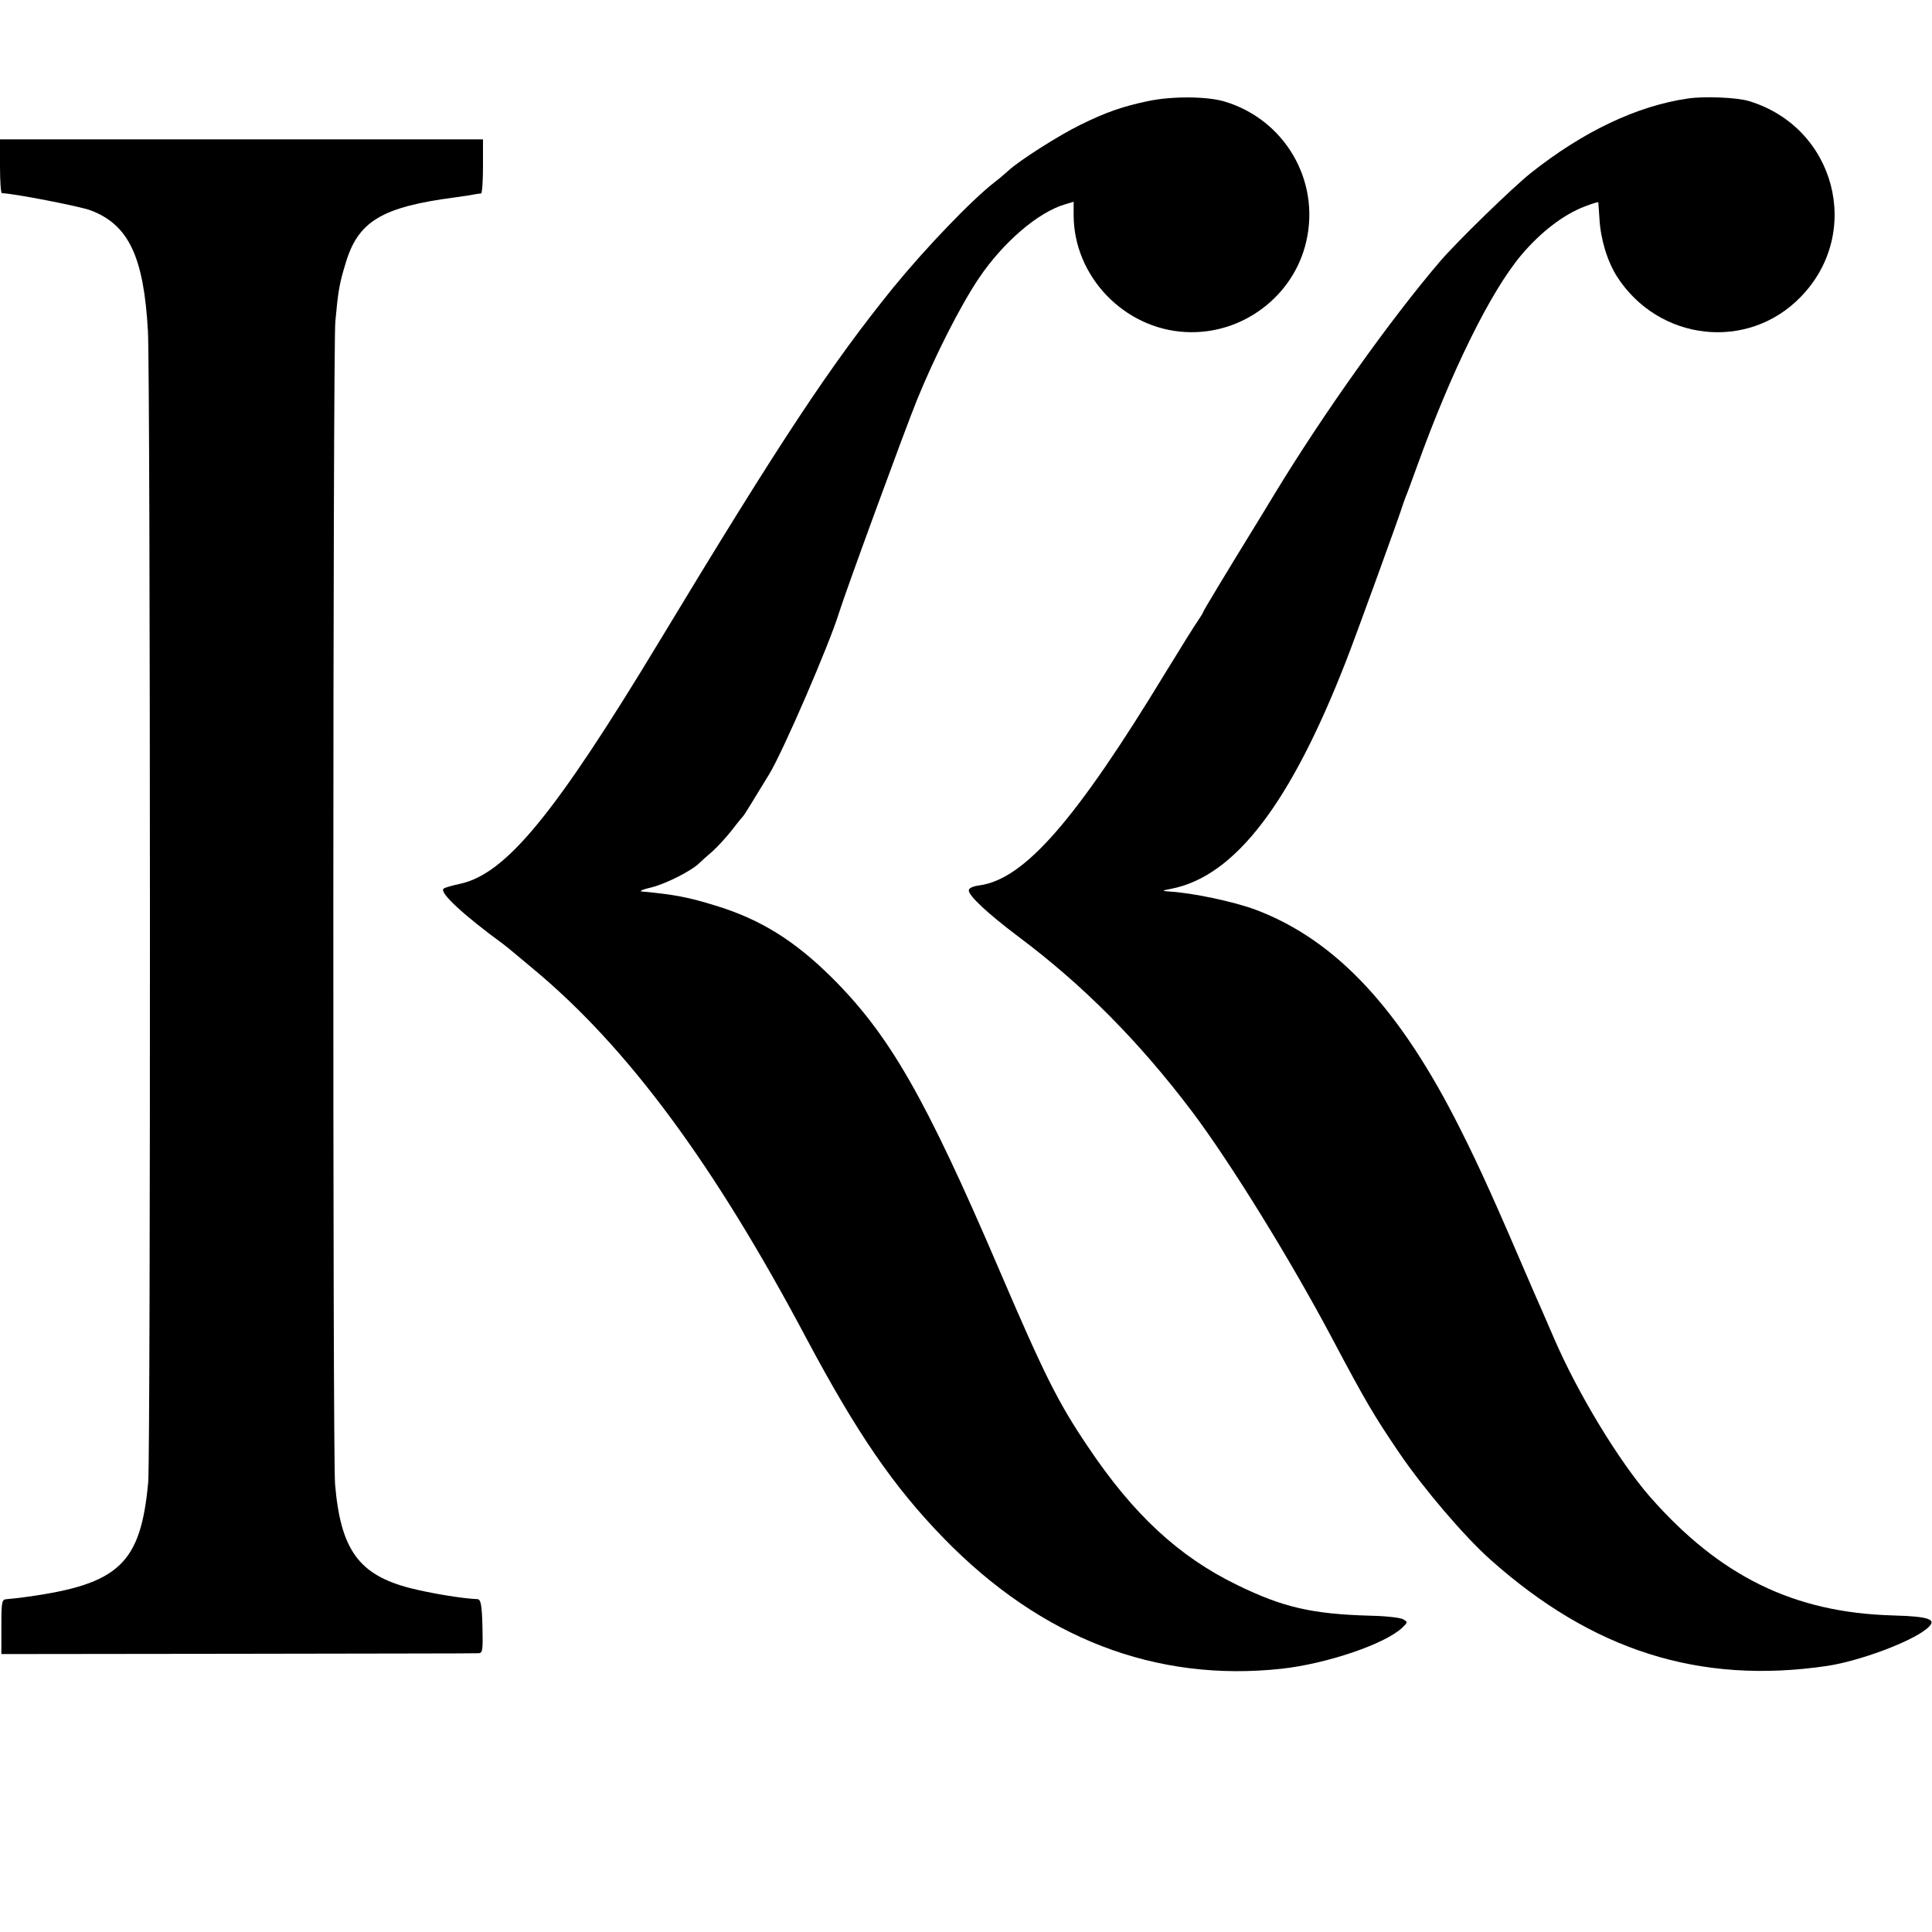
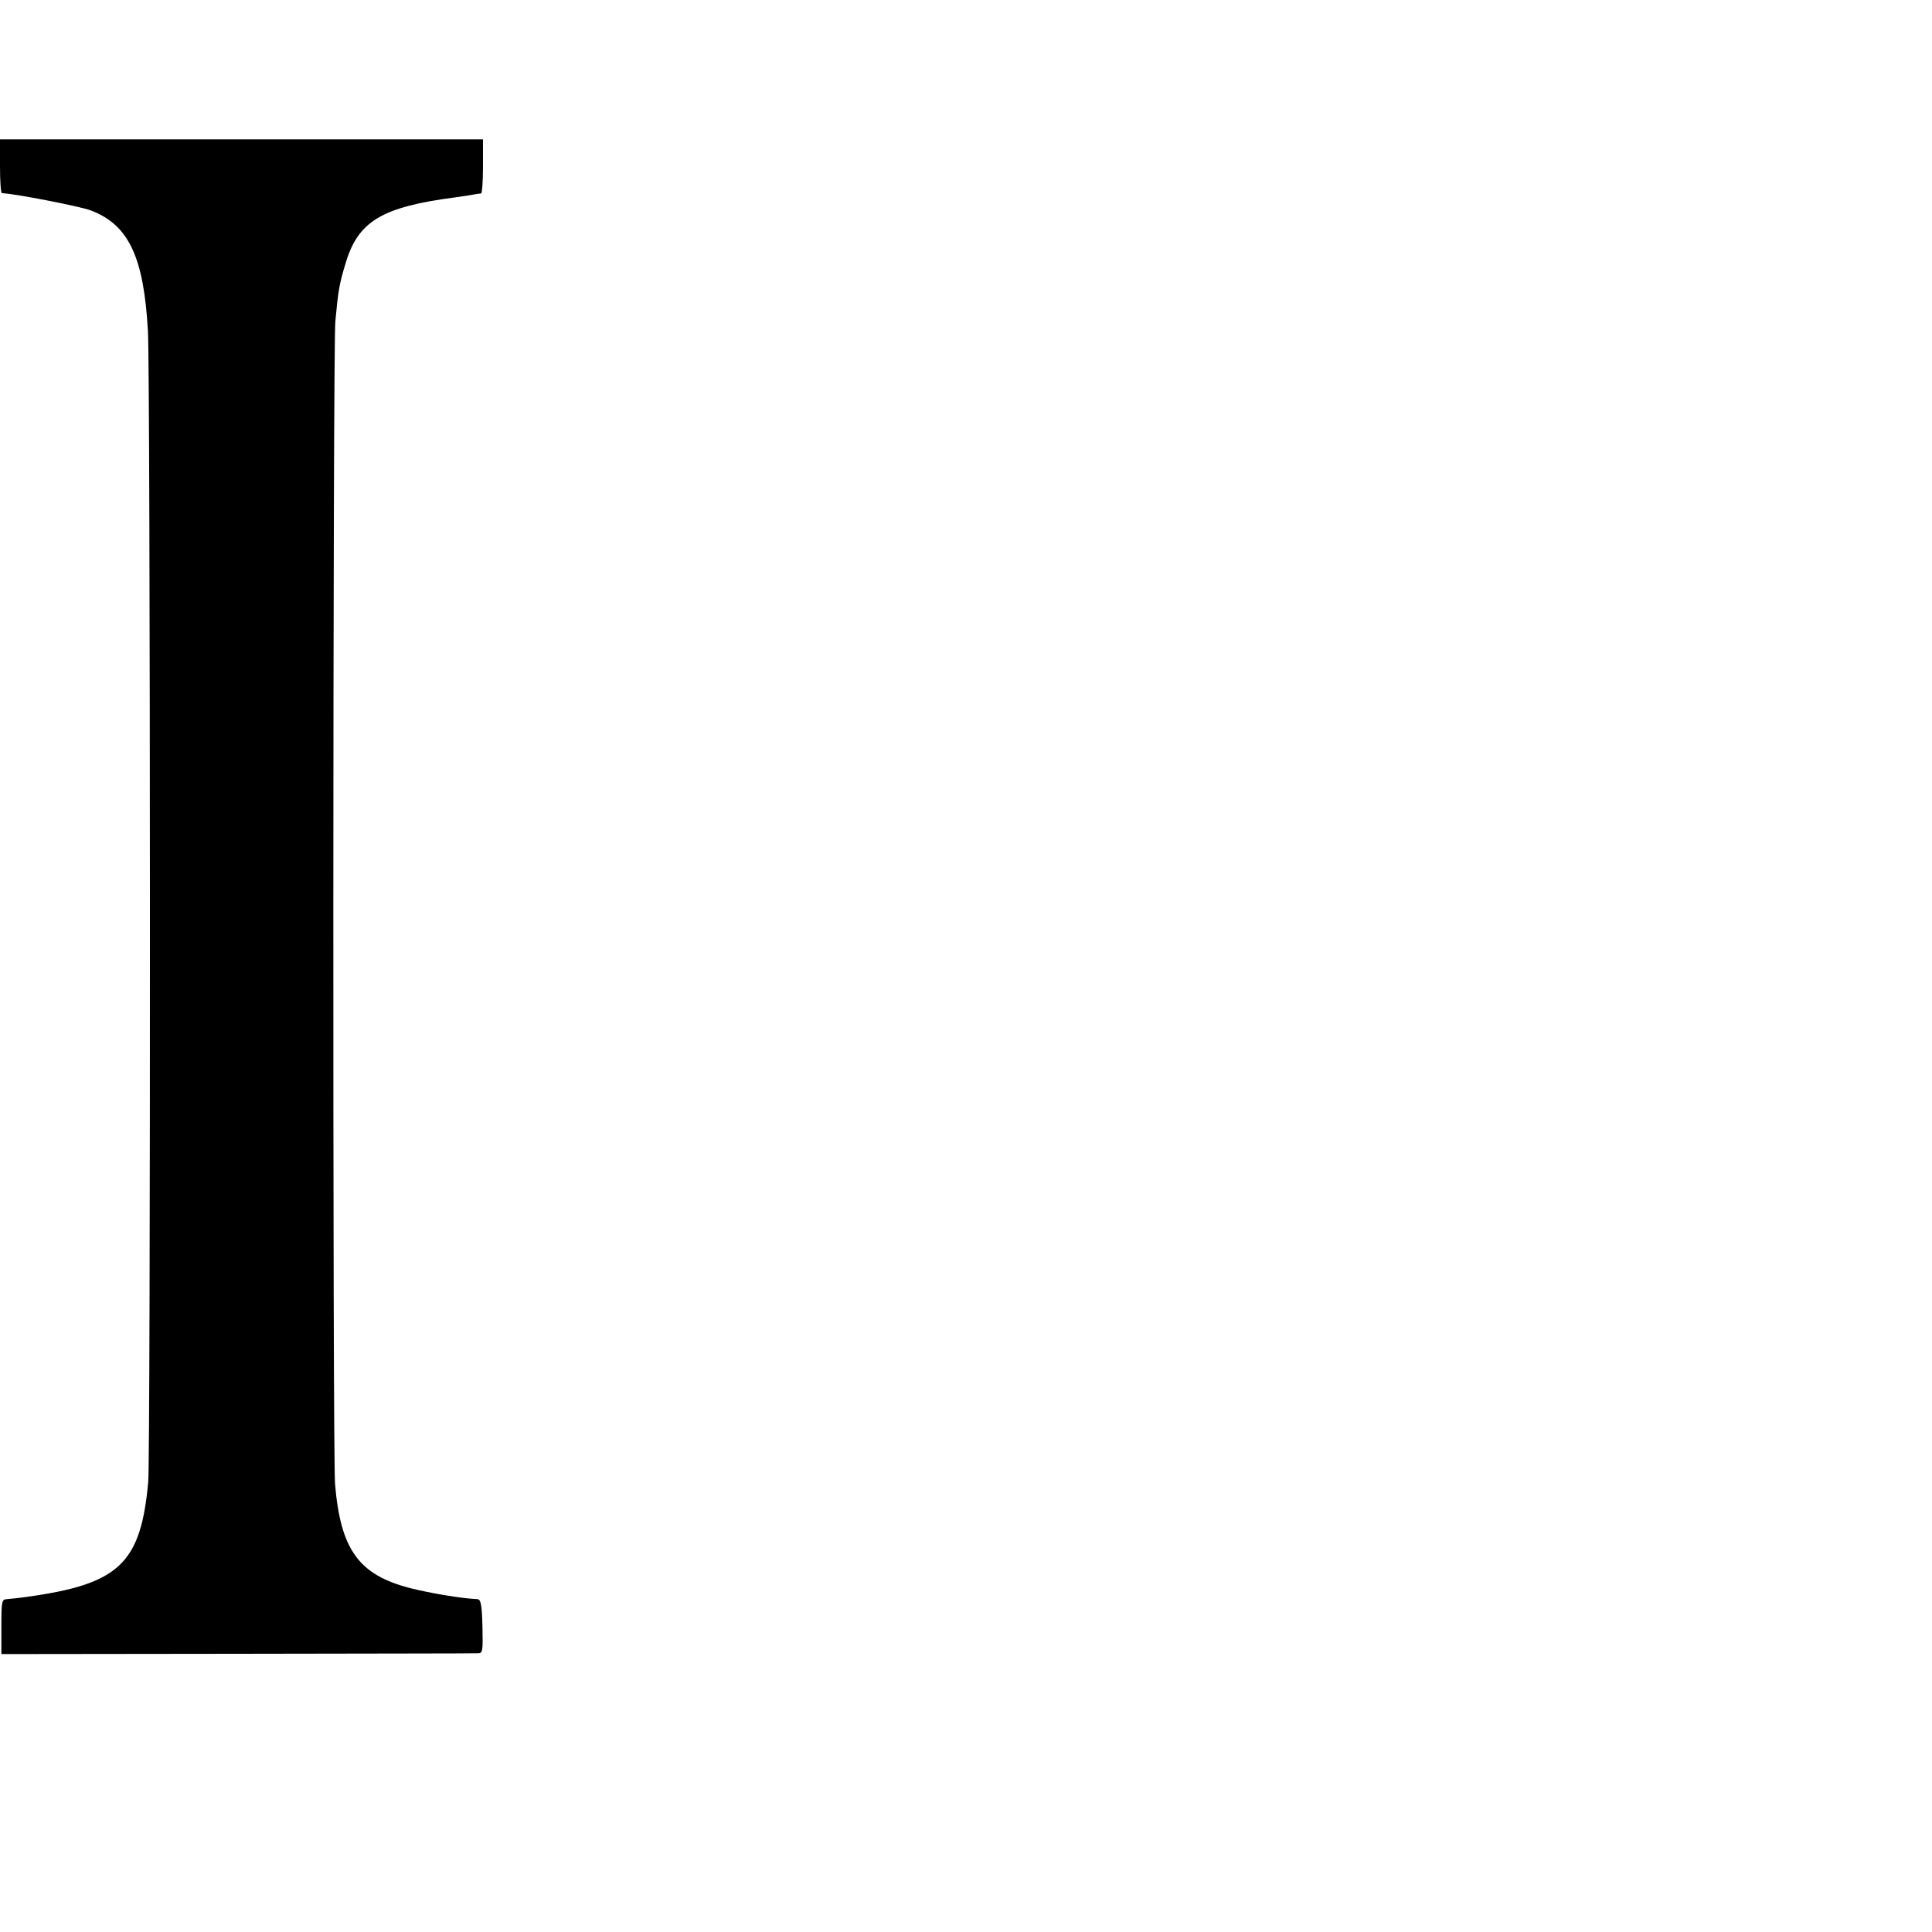
<svg xmlns="http://www.w3.org/2000/svg" version="1.0" width="700pt" height="700pt" viewBox="0 0 700 700" preserveAspectRatio="xMidYMid meet">
  <g transform="translate(0,700) scale(0.1,-0.1)" fill="#000000" stroke="none">
-     <path d="M4161 6634 c-92 -19 -155 -41 -246 -86 -80 -39 -222 -130 -260 -165 -11 -10 -33 -29 -50 -42 -84 -65 -249 -237 -367 -381 -226 -279 -406 -550 -848 -1282 -380 -629 -556 -843 -722 -880 -29 -6 -57 -14 -61 -18 -16 -14 73 -96 218 -202 6 -4 55 -45 110 -91 341 -284 653 -707 986 -1335 184 -345 316 -538 498 -725 353 -363 768 -523 1226 -473 162 18 372 89 435 148 21 20 21 21 4 31 -10 6 -64 12 -119 13 -211 6 -316 30 -482 111 -212 103 -377 256 -541 501 -109 161 -159 262 -324 647 -266 620 -395 844 -602 1051 -137 136 -260 213 -424 263 -97 30 -148 40 -267 51 -11 1 5 8 36 15 52 13 145 60 173 88 7 7 28 26 47 42 19 17 50 51 69 75 19 25 37 47 40 50 5 4 22 32 97 155 51 84 218 471 253 585 25 80 236 656 282 770 66 162 157 341 224 441 88 131 216 241 314 269 l30 9 0 -48 c0 -222 183 -413 406 -424 205 -11 392 130 437 329 51 222 -80 443 -299 507 -63 18 -188 19 -273 1z" />
-     <path d="M6115 6643 c-185 -27 -380 -120 -570 -271 -66 -53 -266 -247 -330 -322 -179 -210 -419 -547 -596 -838 -24 -40 -56 -92 -70 -115 -98 -159 -189 -310 -189 -313 0 -3 -9 -17 -19 -32 -11 -15 -63 -99 -117 -187 -328 -540 -513 -751 -676 -773 -23 -3 -38 -10 -38 -18 0 -20 69 -84 179 -167 234 -175 436 -378 629 -633 138 -183 357 -537 509 -824 122 -230 151 -279 244 -416 88 -129 234 -300 328 -384 371 -331 759 -454 1221 -386 118 18 301 86 360 134 42 34 16 45 -122 49 -359 10 -627 142 -880 430 -113 130 -261 374 -347 573 -33 76 -61 141 -72 165 -143 333 -195 449 -266 590 -219 439 -452 689 -744 799 -78 29 -227 61 -314 66 -27 2 -26 3 10 10 230 46 431 309 632 825 32 81 201 546 207 570 2 6 6 17 9 25 4 8 22 58 41 110 124 344 266 633 378 766 69 82 153 147 230 176 26 10 48 17 49 15 0 -1 2 -27 4 -58 4 -75 28 -154 63 -210 151 -236 475 -273 667 -74 226 233 124 615 -189 709 -42 13 -164 18 -221 9z" />
    <path d="M0 6398 c0 -54 3 -98 7 -98 38 0 280 -47 321 -62 138 -52 193 -168 208 -438 9 -161 10 -4071 1 -4170 -27 -296 -106 -370 -442 -416 -27 -4 -59 -7 -70 -8 -19 -1 -20 -8 -20 -100 l0 -99 855 1 c470 1 863 1 873 2 16 0 17 10 15 98 -2 78 -6 97 -18 98 -54 2 -169 21 -244 40 -186 48 -252 139 -272 377 -9 102 -8 4116 1 4212 10 108 14 135 36 207 45 156 131 208 399 243 30 4 62 9 70 11 8 1 18 3 23 3 4 1 7 45 7 99 l0 97 -875 0 -875 0 0 -97z" />
  </g>
</svg>